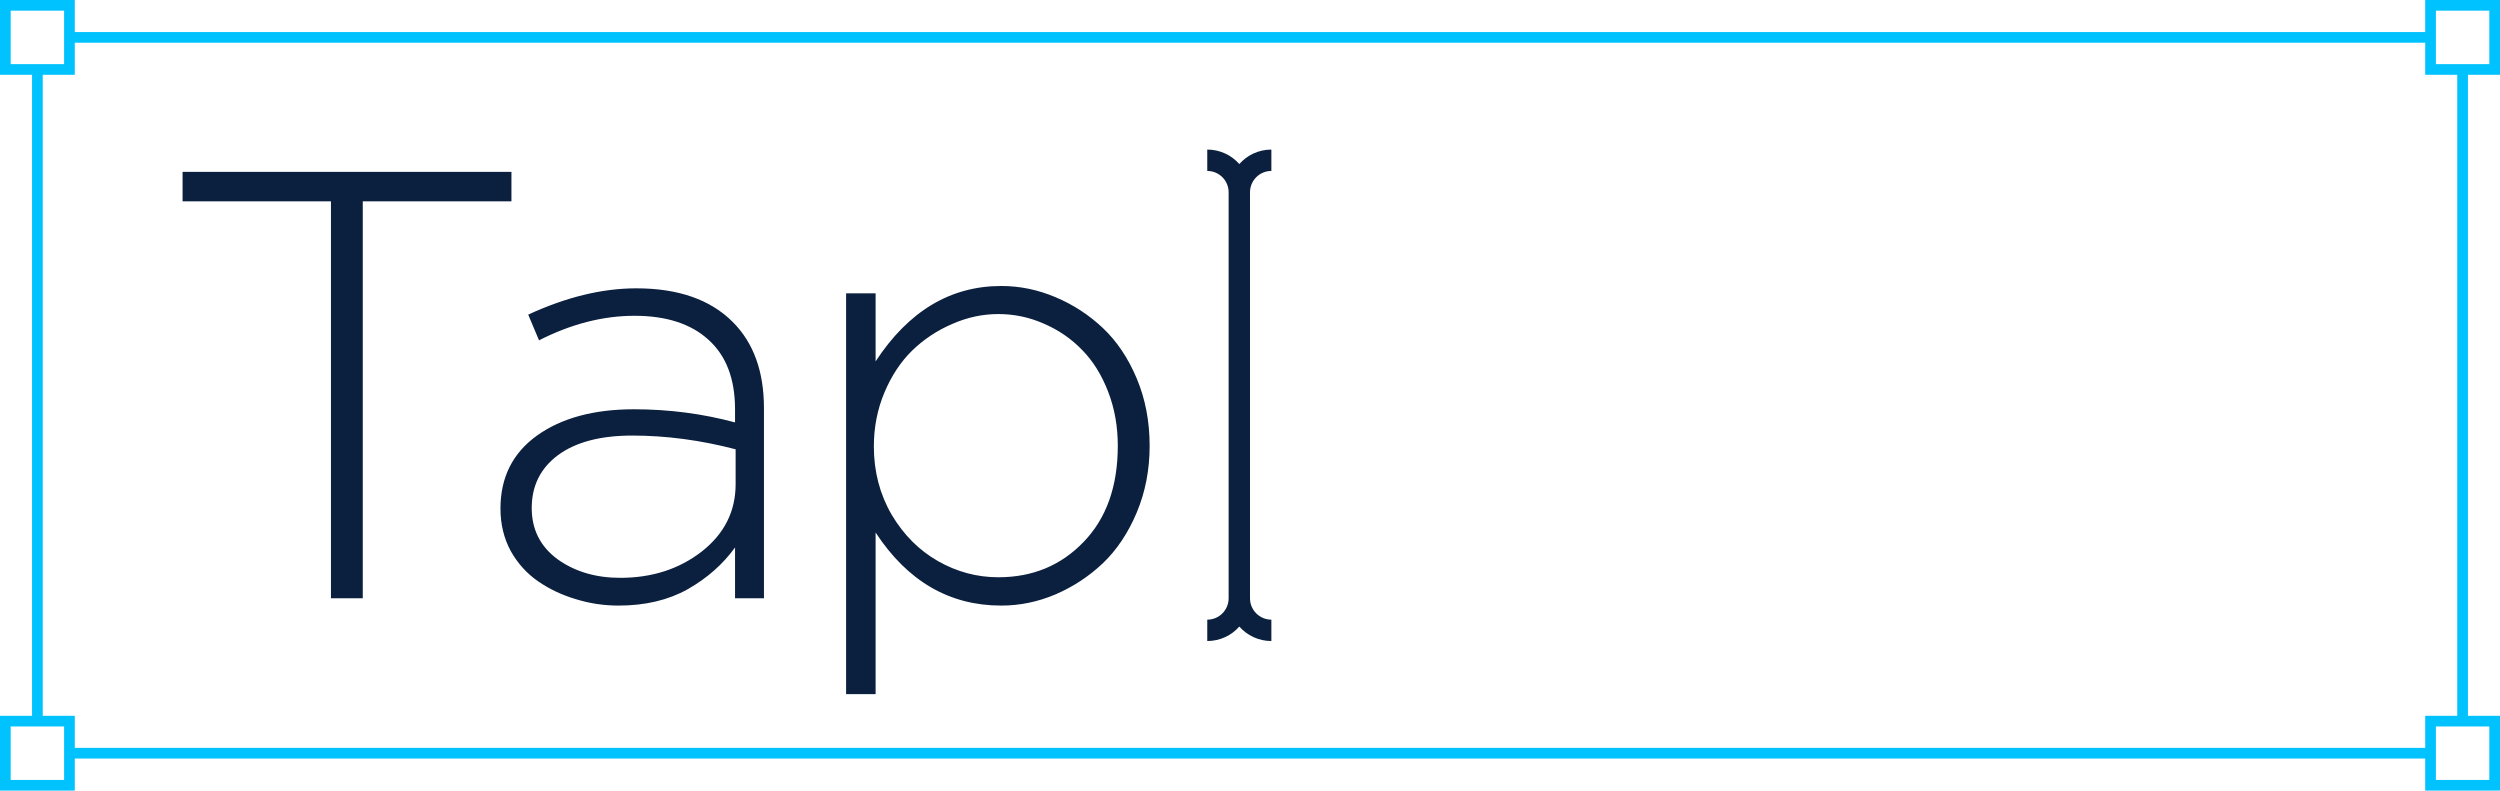
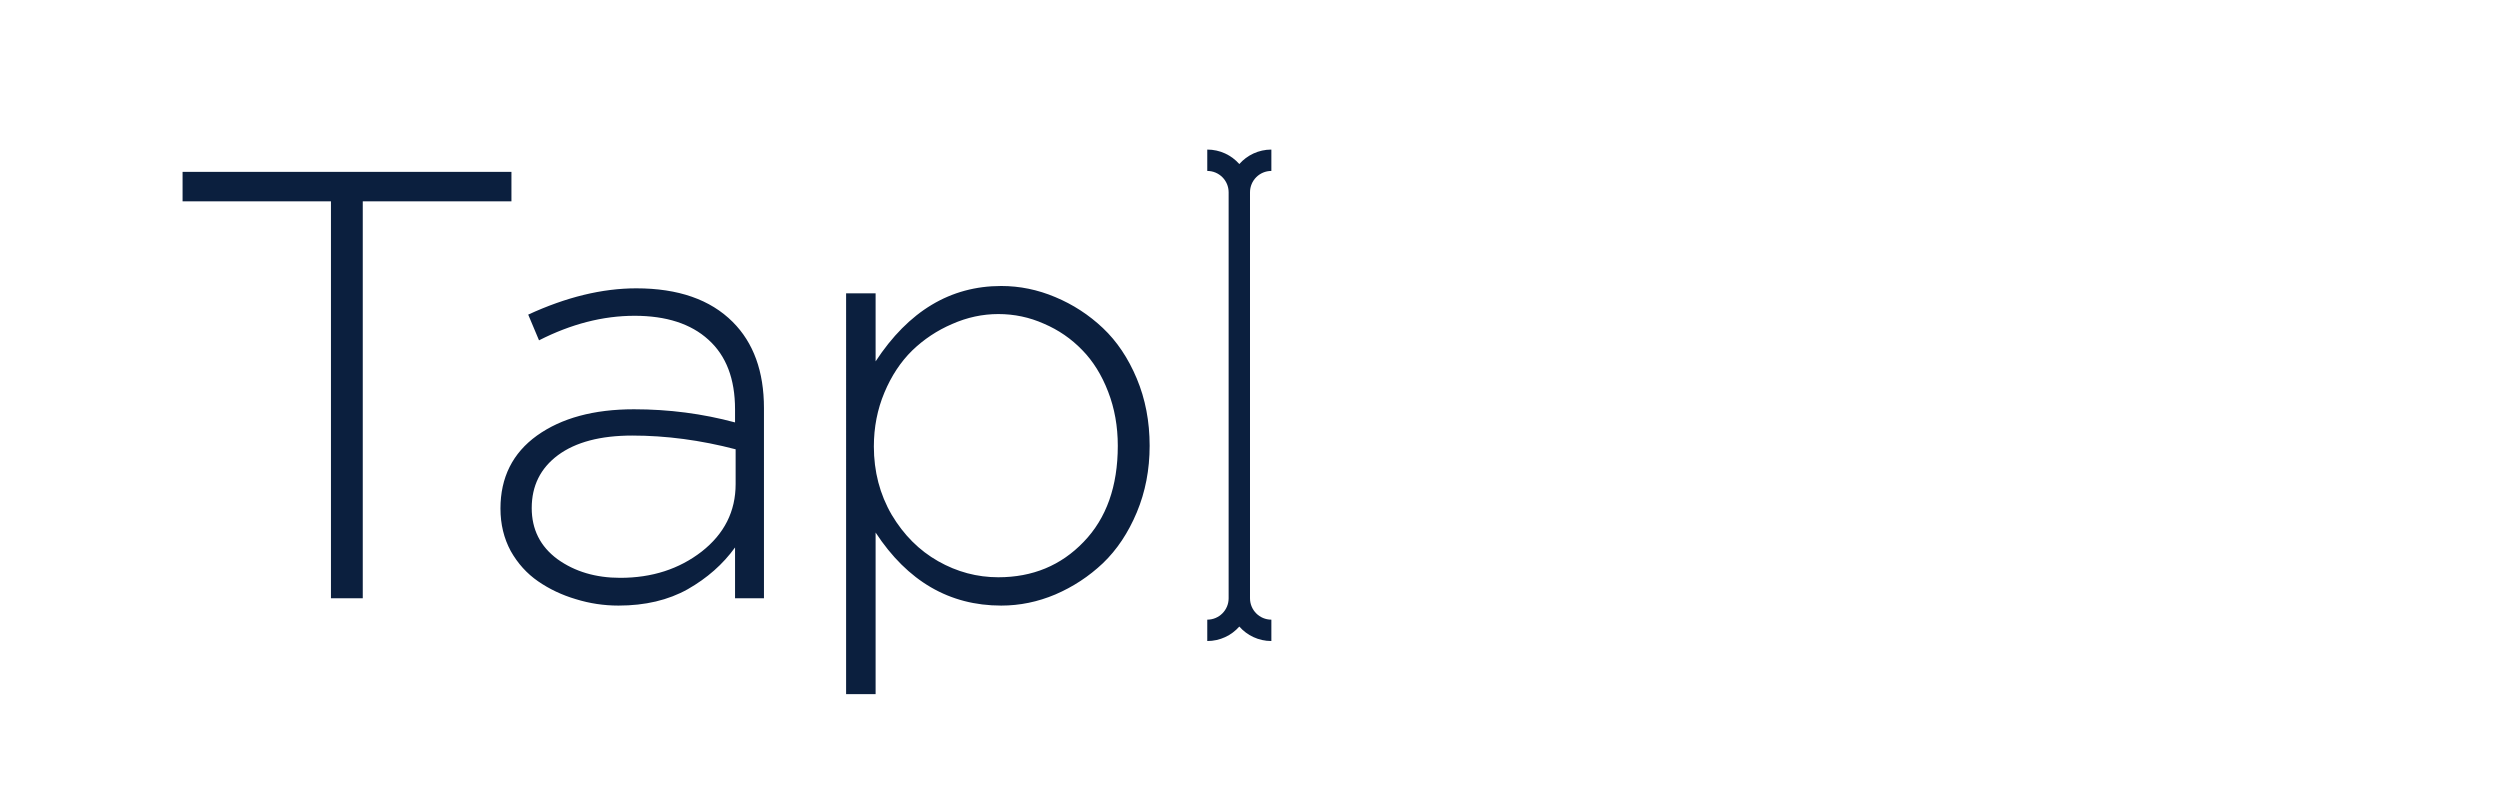
<svg xmlns="http://www.w3.org/2000/svg" width="234" height="74" fill="none">
  <path d="M17.089 18.844v-2.755h30.782v2.755h-13.916V56h-2.978V18.844H17.089zm29.754 28.761c0-2.917 1.139-5.195 3.418-6.836 2.297-1.641 5.323-2.461 9.078-2.461 3.263 0 6.417.41 9.461 1.23v-1.23c0-2.844-.829-5.013-2.488-6.508-1.641-1.495-3.947-2.242-6.918-2.242-2.953 0-5.934.766-8.941 2.297l-1.012-2.406c3.555-1.641 6.927-2.461 10.117-2.461 3.919 0 6.927 1.048 9.023 3.144 1.951 1.95 2.926 4.639 2.926 8.066V56h-2.707v-4.758c-1.13 1.568-2.607 2.871-4.43 3.91-1.823 1.021-3.983 1.531-6.481 1.531-1.367 0-2.698-.201-3.992-.602-1.294-.383-2.47-.939-3.527-1.668s-1.914-1.677-2.57-2.844c-.638-1.185-.957-2.506-.957-3.965zm2.926-.055c0 2.005.802 3.6 2.406 4.785 1.622 1.167 3.582 1.75 5.879 1.75 2.971 0 5.514-.82 7.629-2.461 2.115-1.659 3.172-3.764 3.172-6.316v-3.254c-3.281-.857-6.508-1.285-9.68-1.285-2.971 0-5.287.611-6.945 1.832-1.641 1.221-2.461 2.871-2.461 4.949zm29.426 17.418V27.453h2.762v6.371c3.081-4.703 7-7.055 11.758-7.055 1.732 0 3.418.346 5.059 1.039 1.659.693 3.145 1.659 4.457 2.898s2.37 2.816 3.172 4.731 1.203 4.01 1.203 6.289c0 2.242-.401 4.32-1.203 6.234s-1.859 3.5-3.172 4.758c-1.312 1.24-2.798 2.215-4.457 2.926-1.641.693-3.327 1.039-5.059 1.039-4.849 0-8.768-2.279-11.758-6.836v15.121h-2.762zm2.598-23.188c0 2.352.556 4.484 1.668 6.399 1.13 1.896 2.579 3.345 4.348 4.348s3.646 1.504 5.633 1.504c3.208 0 5.87-1.103 7.985-3.308 2.133-2.206 3.199-5.205 3.199-8.996 0-1.823-.301-3.509-.902-5.059-.602-1.568-1.413-2.871-2.434-3.91-1.021-1.057-2.215-1.878-3.582-2.461-1.349-.602-2.771-.902-4.266-.902-1.477 0-2.917.31-4.32.93-1.404.602-2.652 1.431-3.746 2.488-1.075 1.057-1.941 2.37-2.598 3.938s-.984 3.245-.984 5.031z" fill="#0b1f3e" />
  <g fill-rule="evenodd">
-     <path d="M1 1h5v5H1V1zM0 7V0h7v3h220V0h7v7h-3v60h3v7h-7v-3H7v3H0v-7h3V7H0zm4 0v60h3v3h220v-3h3V7h-3V4H7v3H4zm229-6h-5v5h5V1zm0 67h-5v5h5v-5zM6 68H1v5h5v-5z" fill="#00c2ff" />
    <path d="M113 16c1.105 0 2 .895 2 2v38c0 1.105-.895 2-2 2v2c1.195 0 2.267-.524 3-1.354.733.83 1.805 1.354 3 1.354v-2c-1.105 0-2-.895-2-2V18c0-1.105.895-2 2-2v-2c-1.195 0-2.267.524-3 1.354-.733-.83-1.805-1.354-3-1.354v2z" fill="#0b1f3e" />
  </g>
</svg>